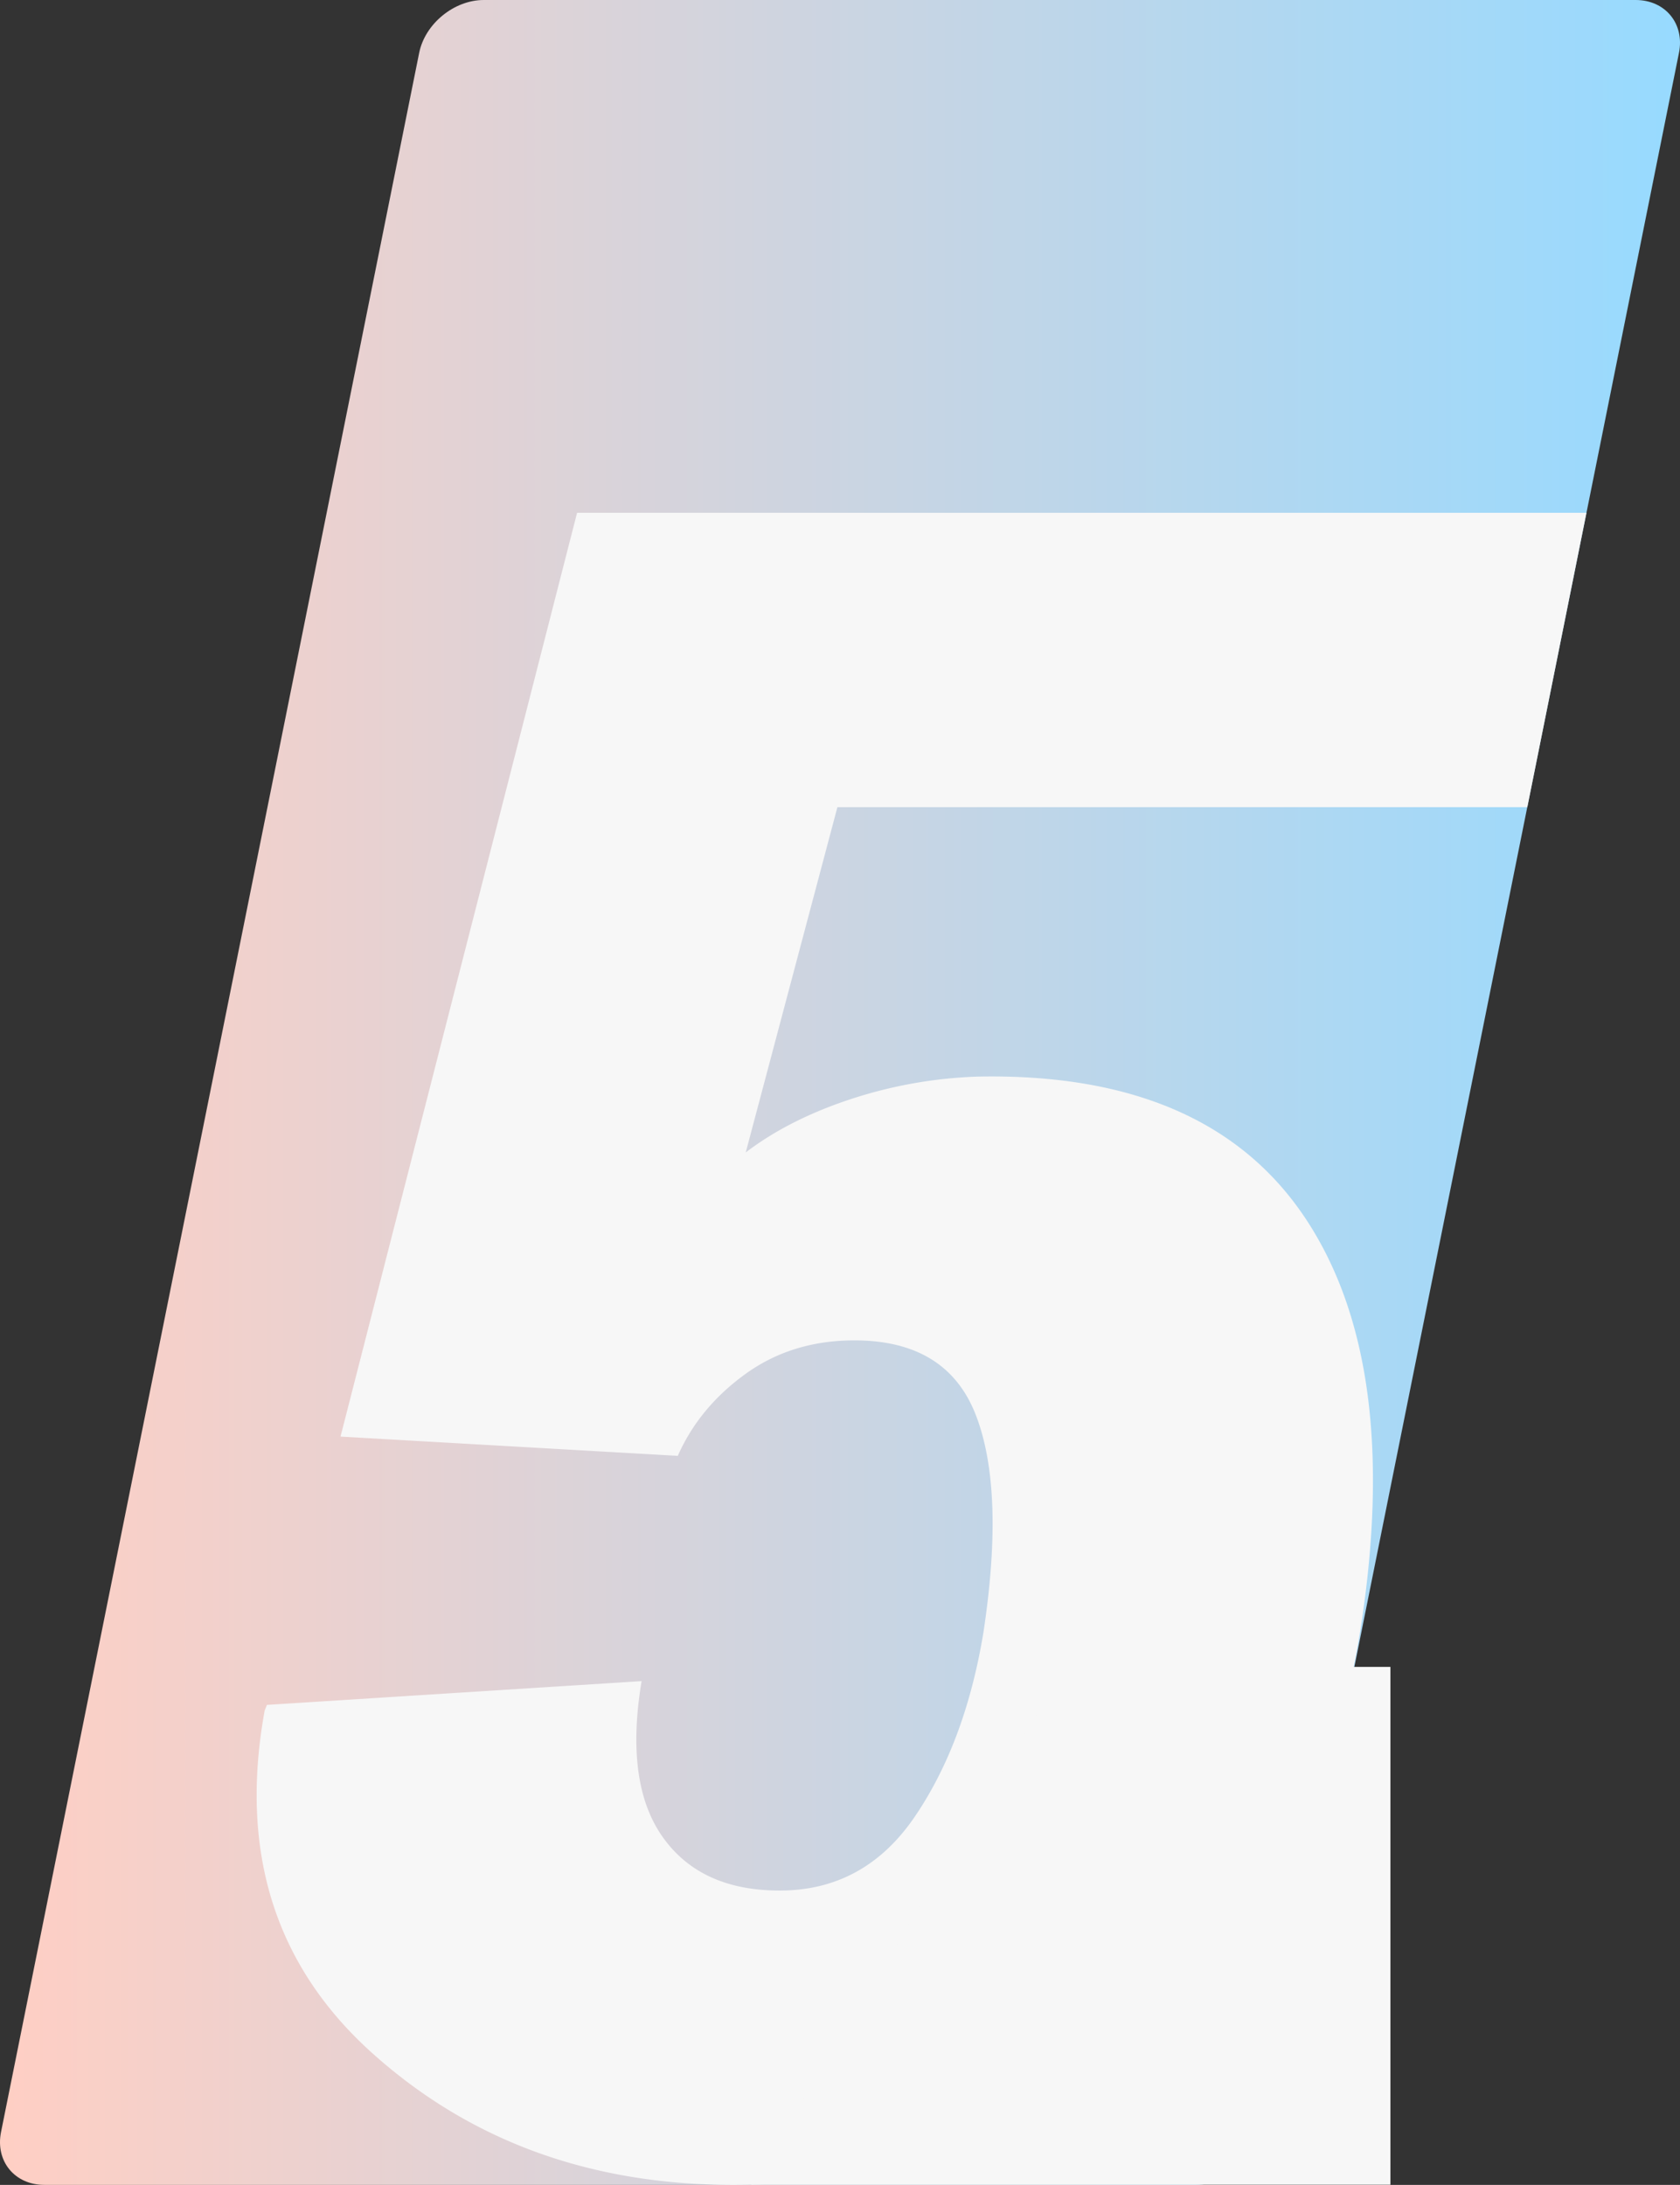
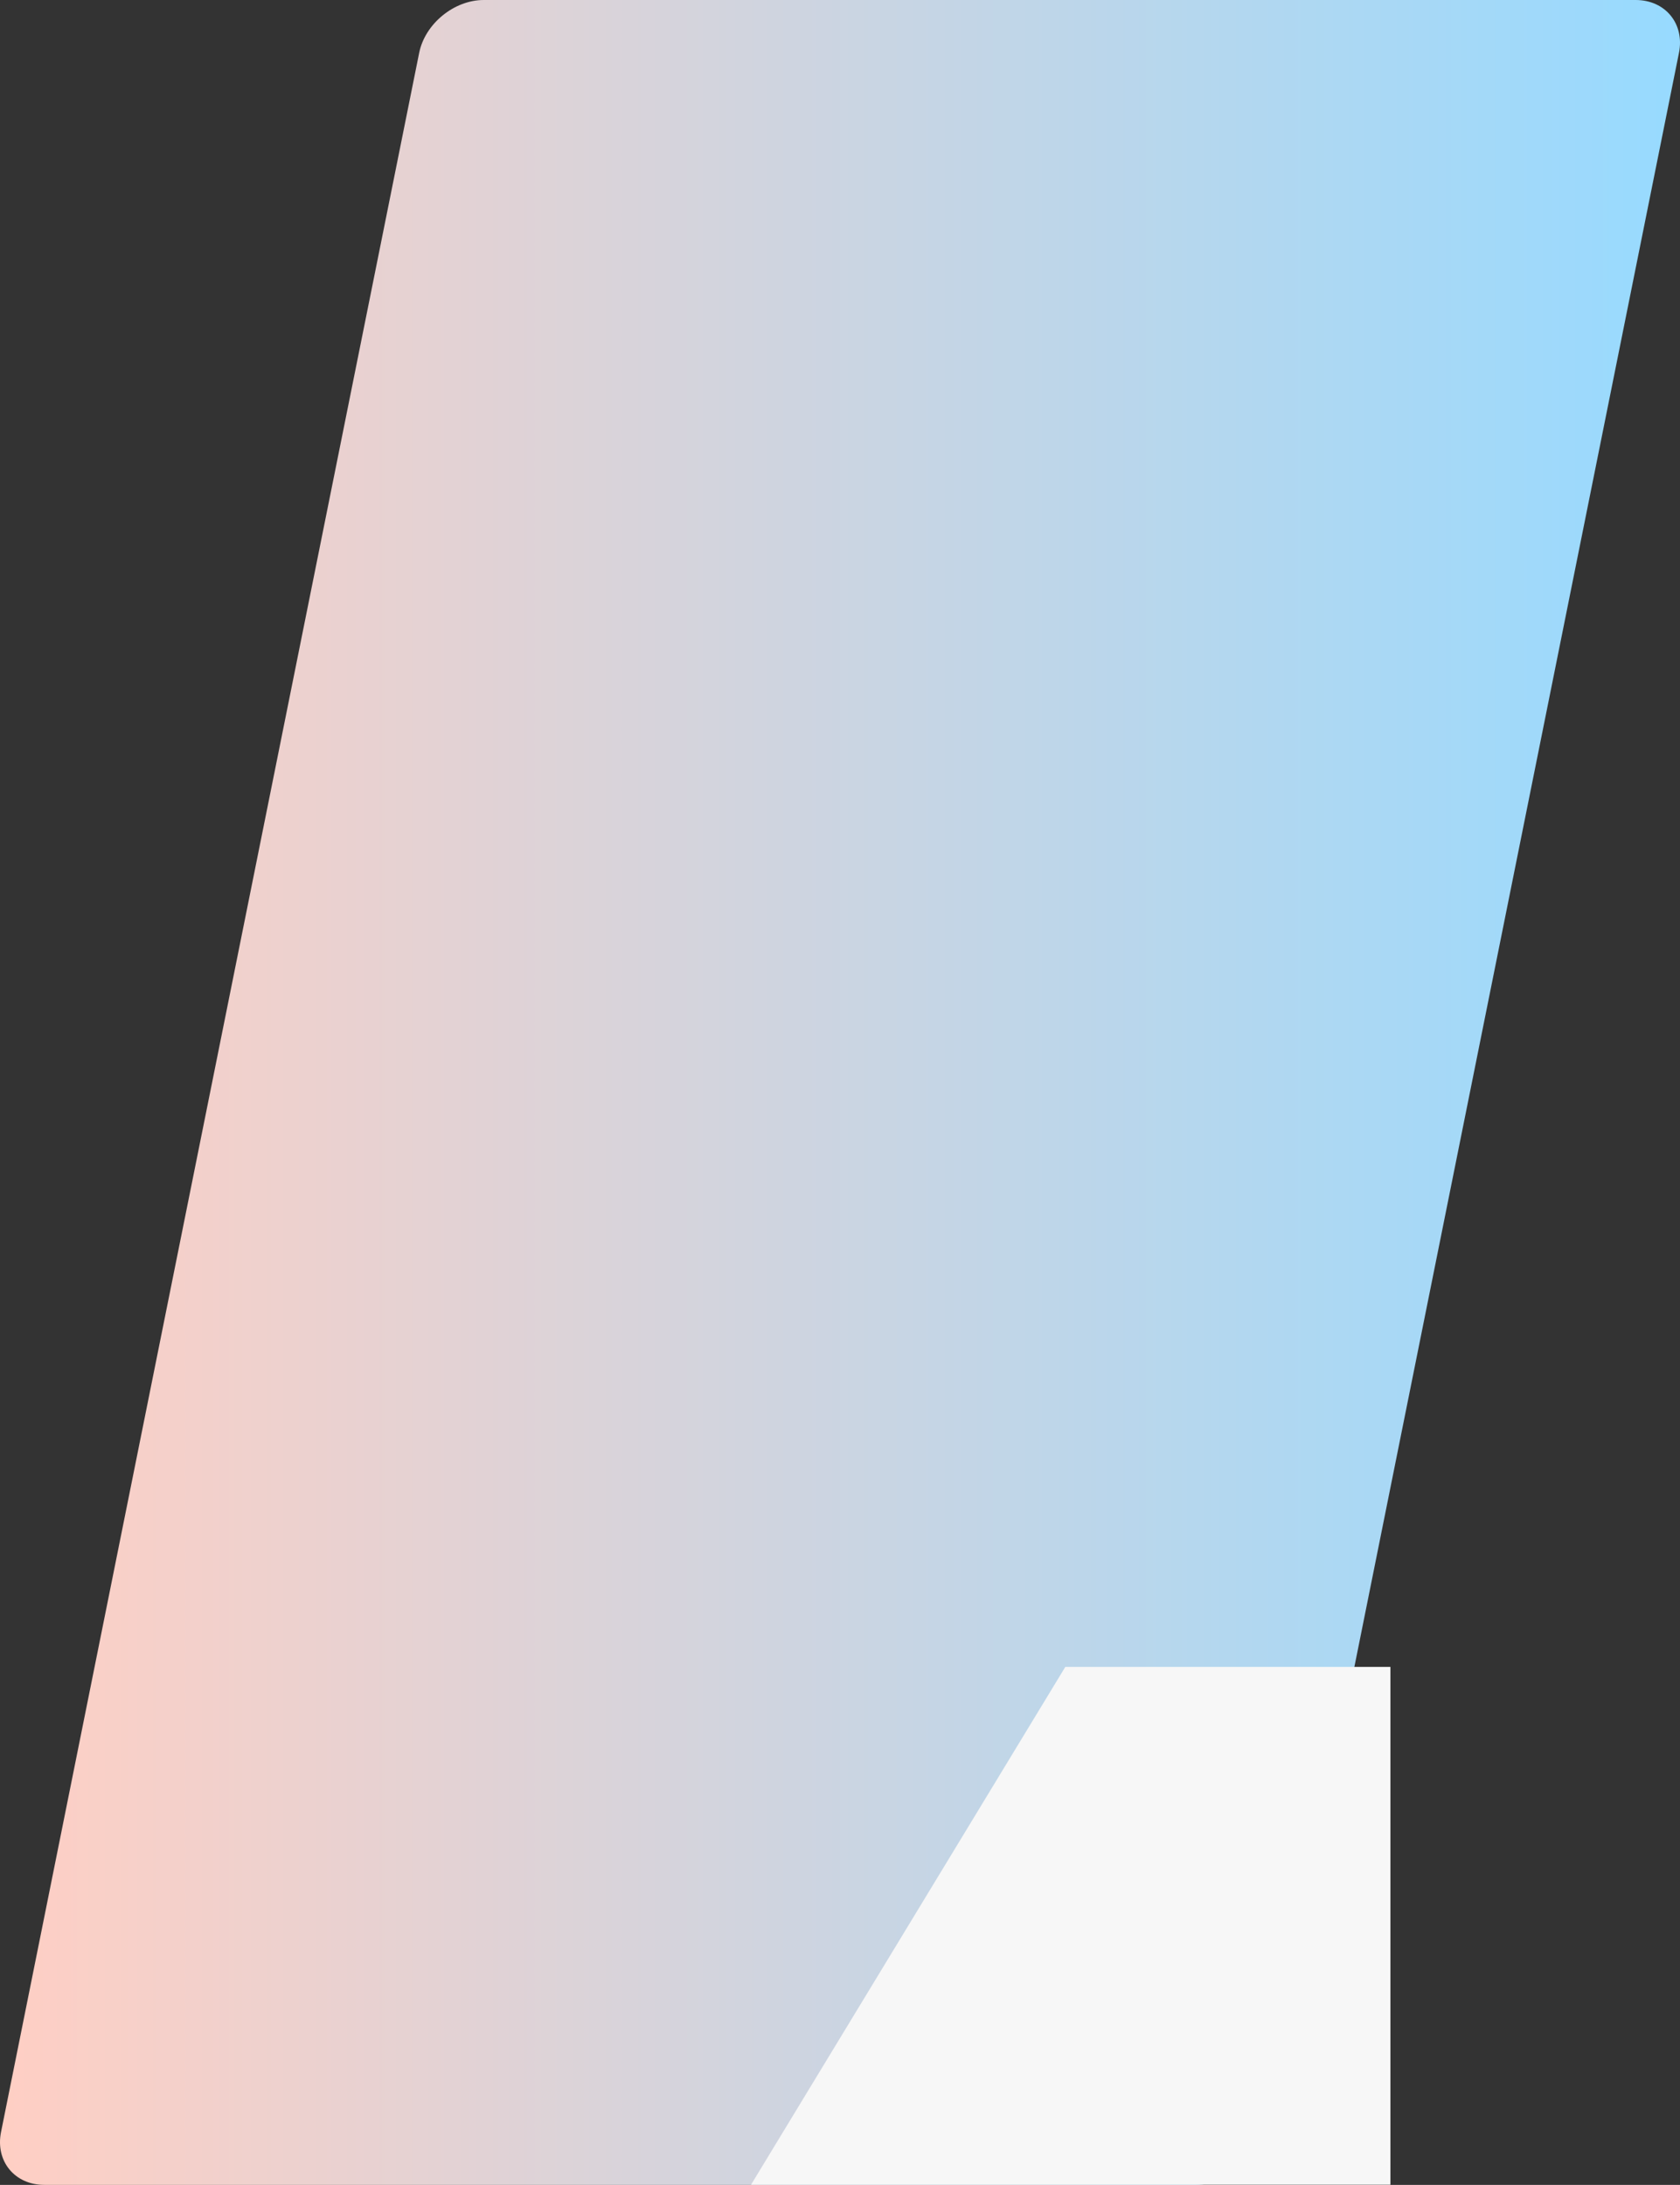
<svg xmlns="http://www.w3.org/2000/svg" id="Layer_1" data-name="Layer 1" width="623.229" height="810.41" viewBox="0 0 623.229 810.41">
  <rect x="0" y="0" width="623.229" height="810.41" fill="#333333" stroke="none" />
  <defs>
    <style>.cls-1{fill-rule:evenodd;fill:url(#linear-gradient);}.cls-2{fill:#f7f7f7;}</style>
    <linearGradient id="linear-gradient" y1="405.205" x2="623.229" y2="405.205" gradientUnits="userSpaceOnUse">
      <stop offset="0" stop-color="#ffcfc4" />
      <stop offset="1" stop-color="#97daff" />
    </linearGradient>
  </defs>
  <title>5s</title>
  <path class="cls-1" d="M467.731,790.8c-2.169,10.784-12.944,19.607-23.944,19.607H16.441c-11,0-18.225-8.823-16.056-19.607L155.5,19.607C157.667,8.823,168.442,0,179.442,0H606.788c11,0,18.226,8.823,16.057,19.607Z" />
-   <path class="cls-2" d="M126.319,532.854l87.757-342.642H588.519l-21.93,109.175H310.654l-34.011,128.07q15.951-12.174,38.842-19.734a168.443,168.443,0,0,1,47.237-8.4q85.239-1.673,121.352,52.279t20.577,153.053q-14.281,89.028-74.743,147.387T272.024,810.41q-79.365,0-133.738-48.709Q83.9,712.995,98.182,634.47l.842-2.1,138.989-8.817q-6.3,37.789,7.768,57.736t43.46,19.946q31.491,0,50.178-27.5t25.4-68.234q7.968-52.485-2.729-80.412t-45.142-27.924q-23.1,0-40.309,12.389t-25.2,30.442Z" />
  <polygon class="cls-2" points="515.806 618.273 395.198 618.273 278.615 810.34 515.806 810.34 515.806 618.273" />
</svg>